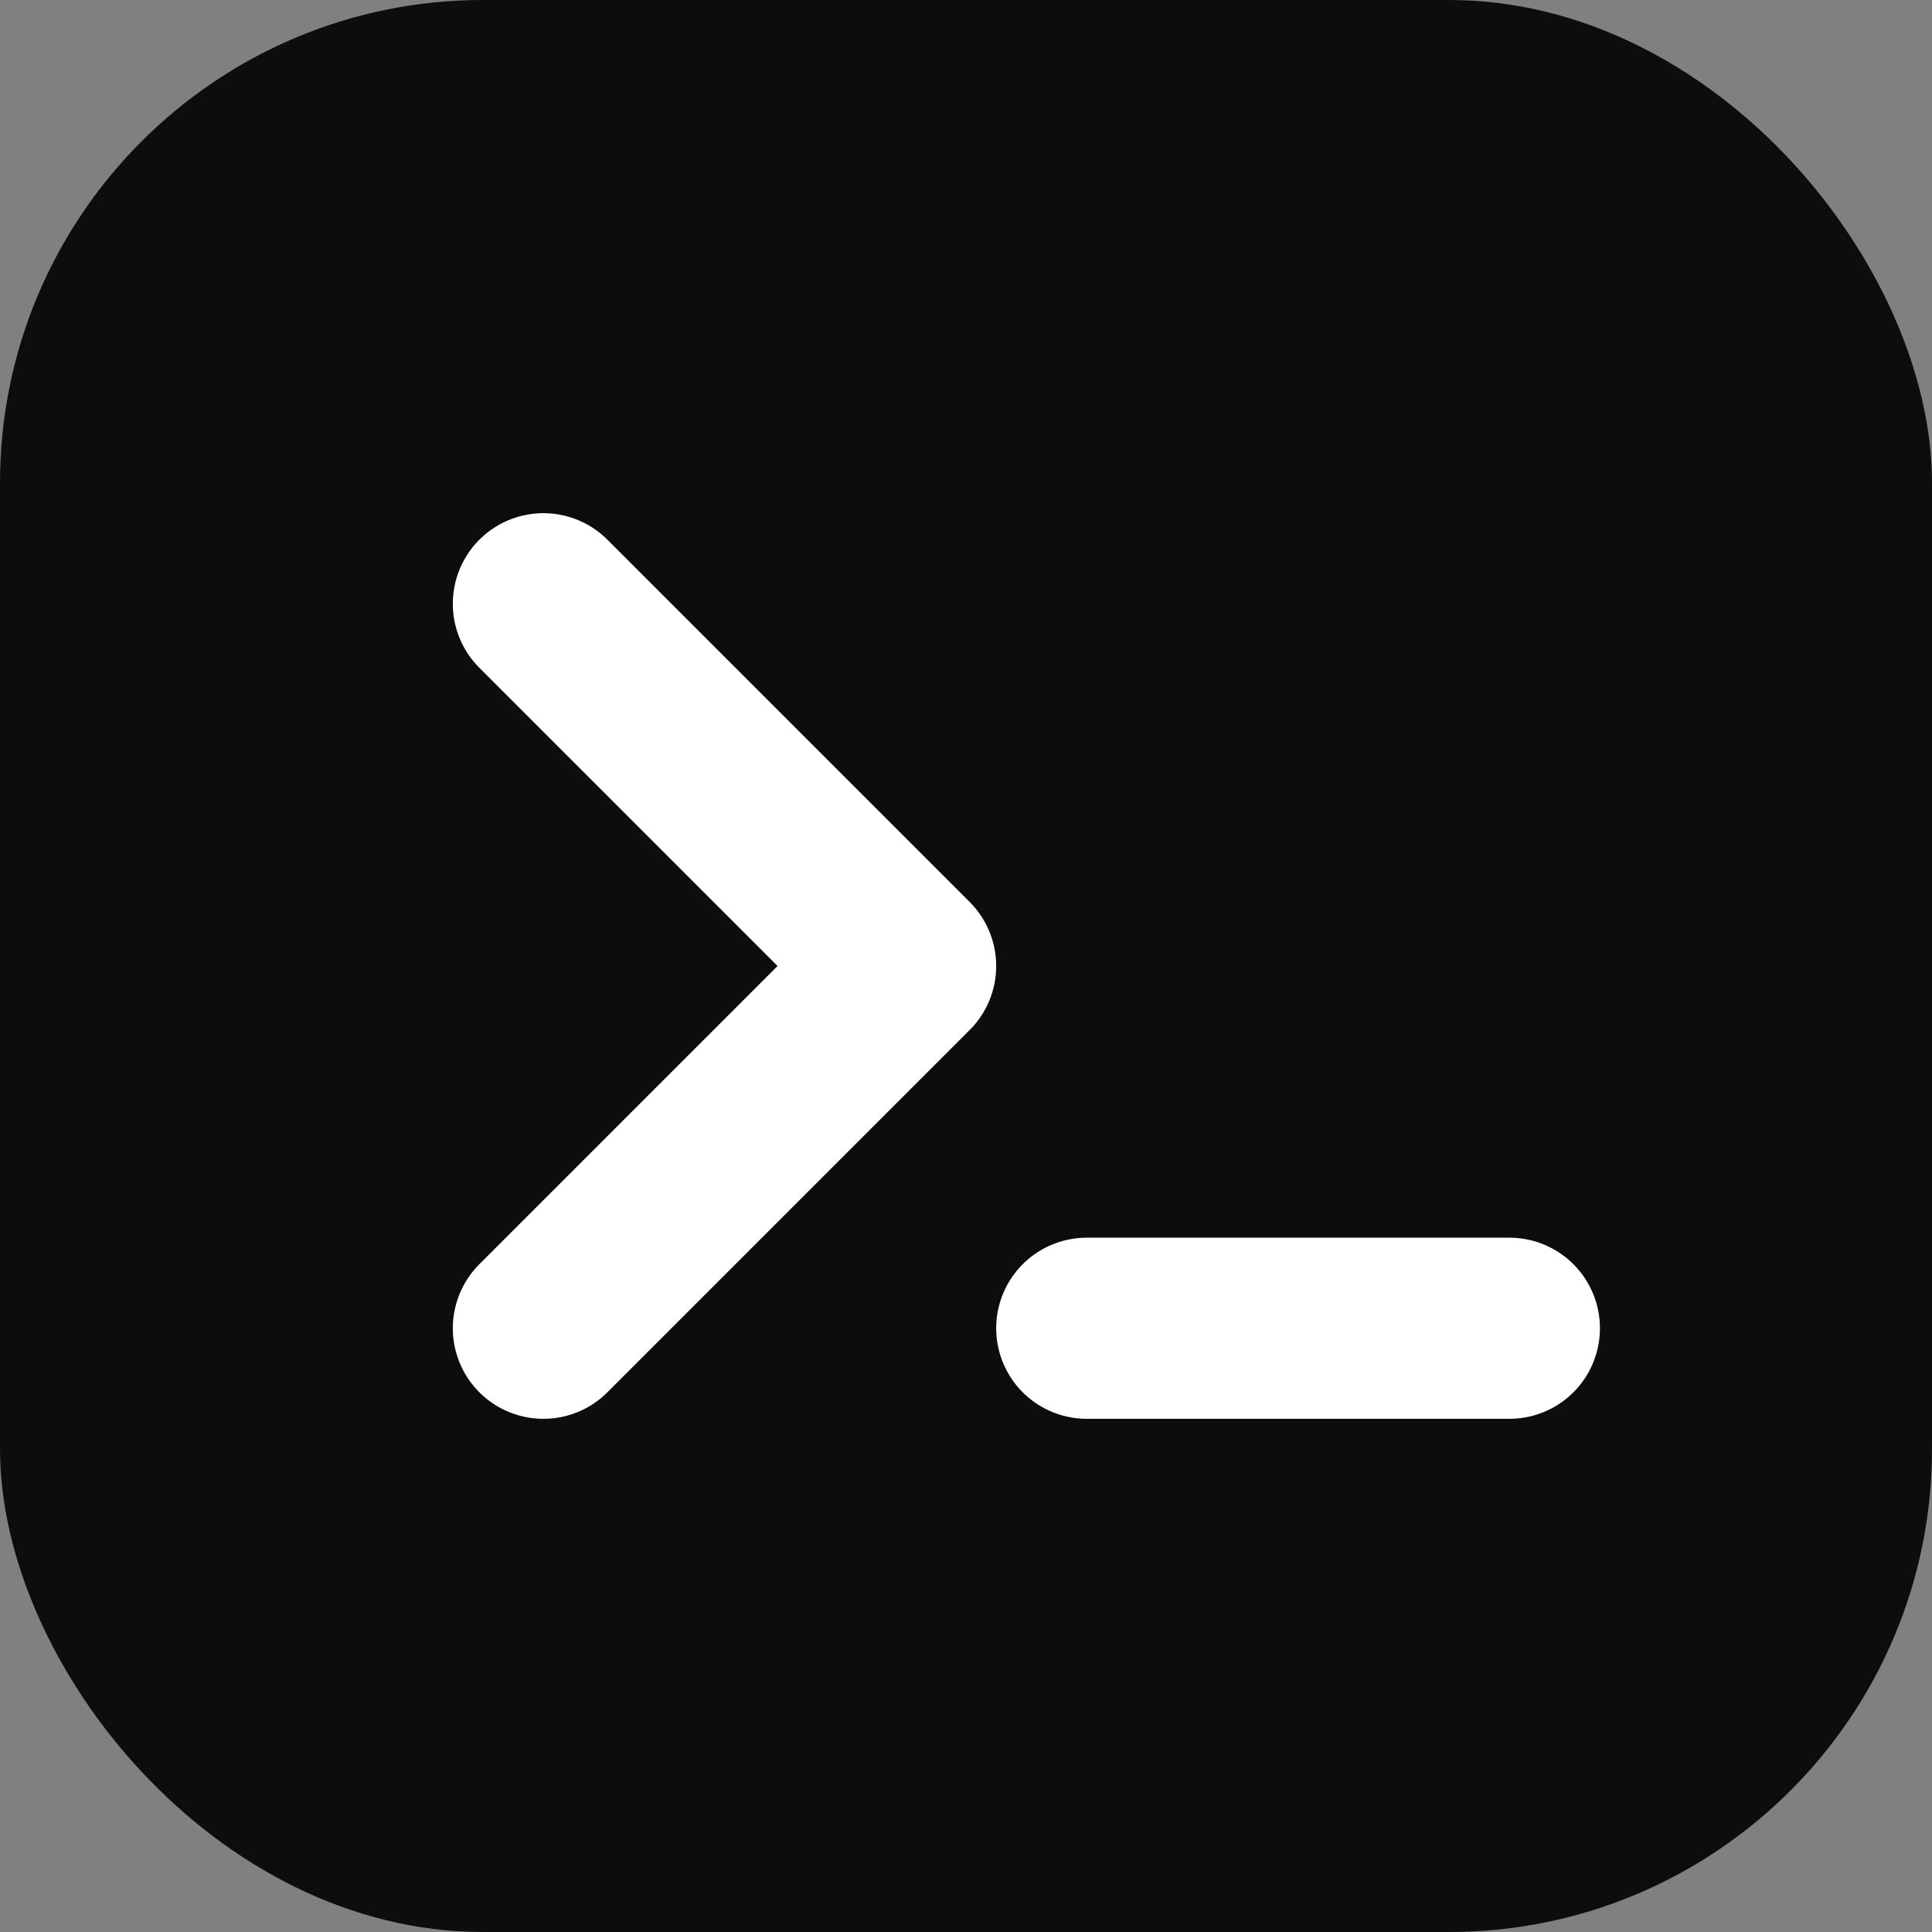
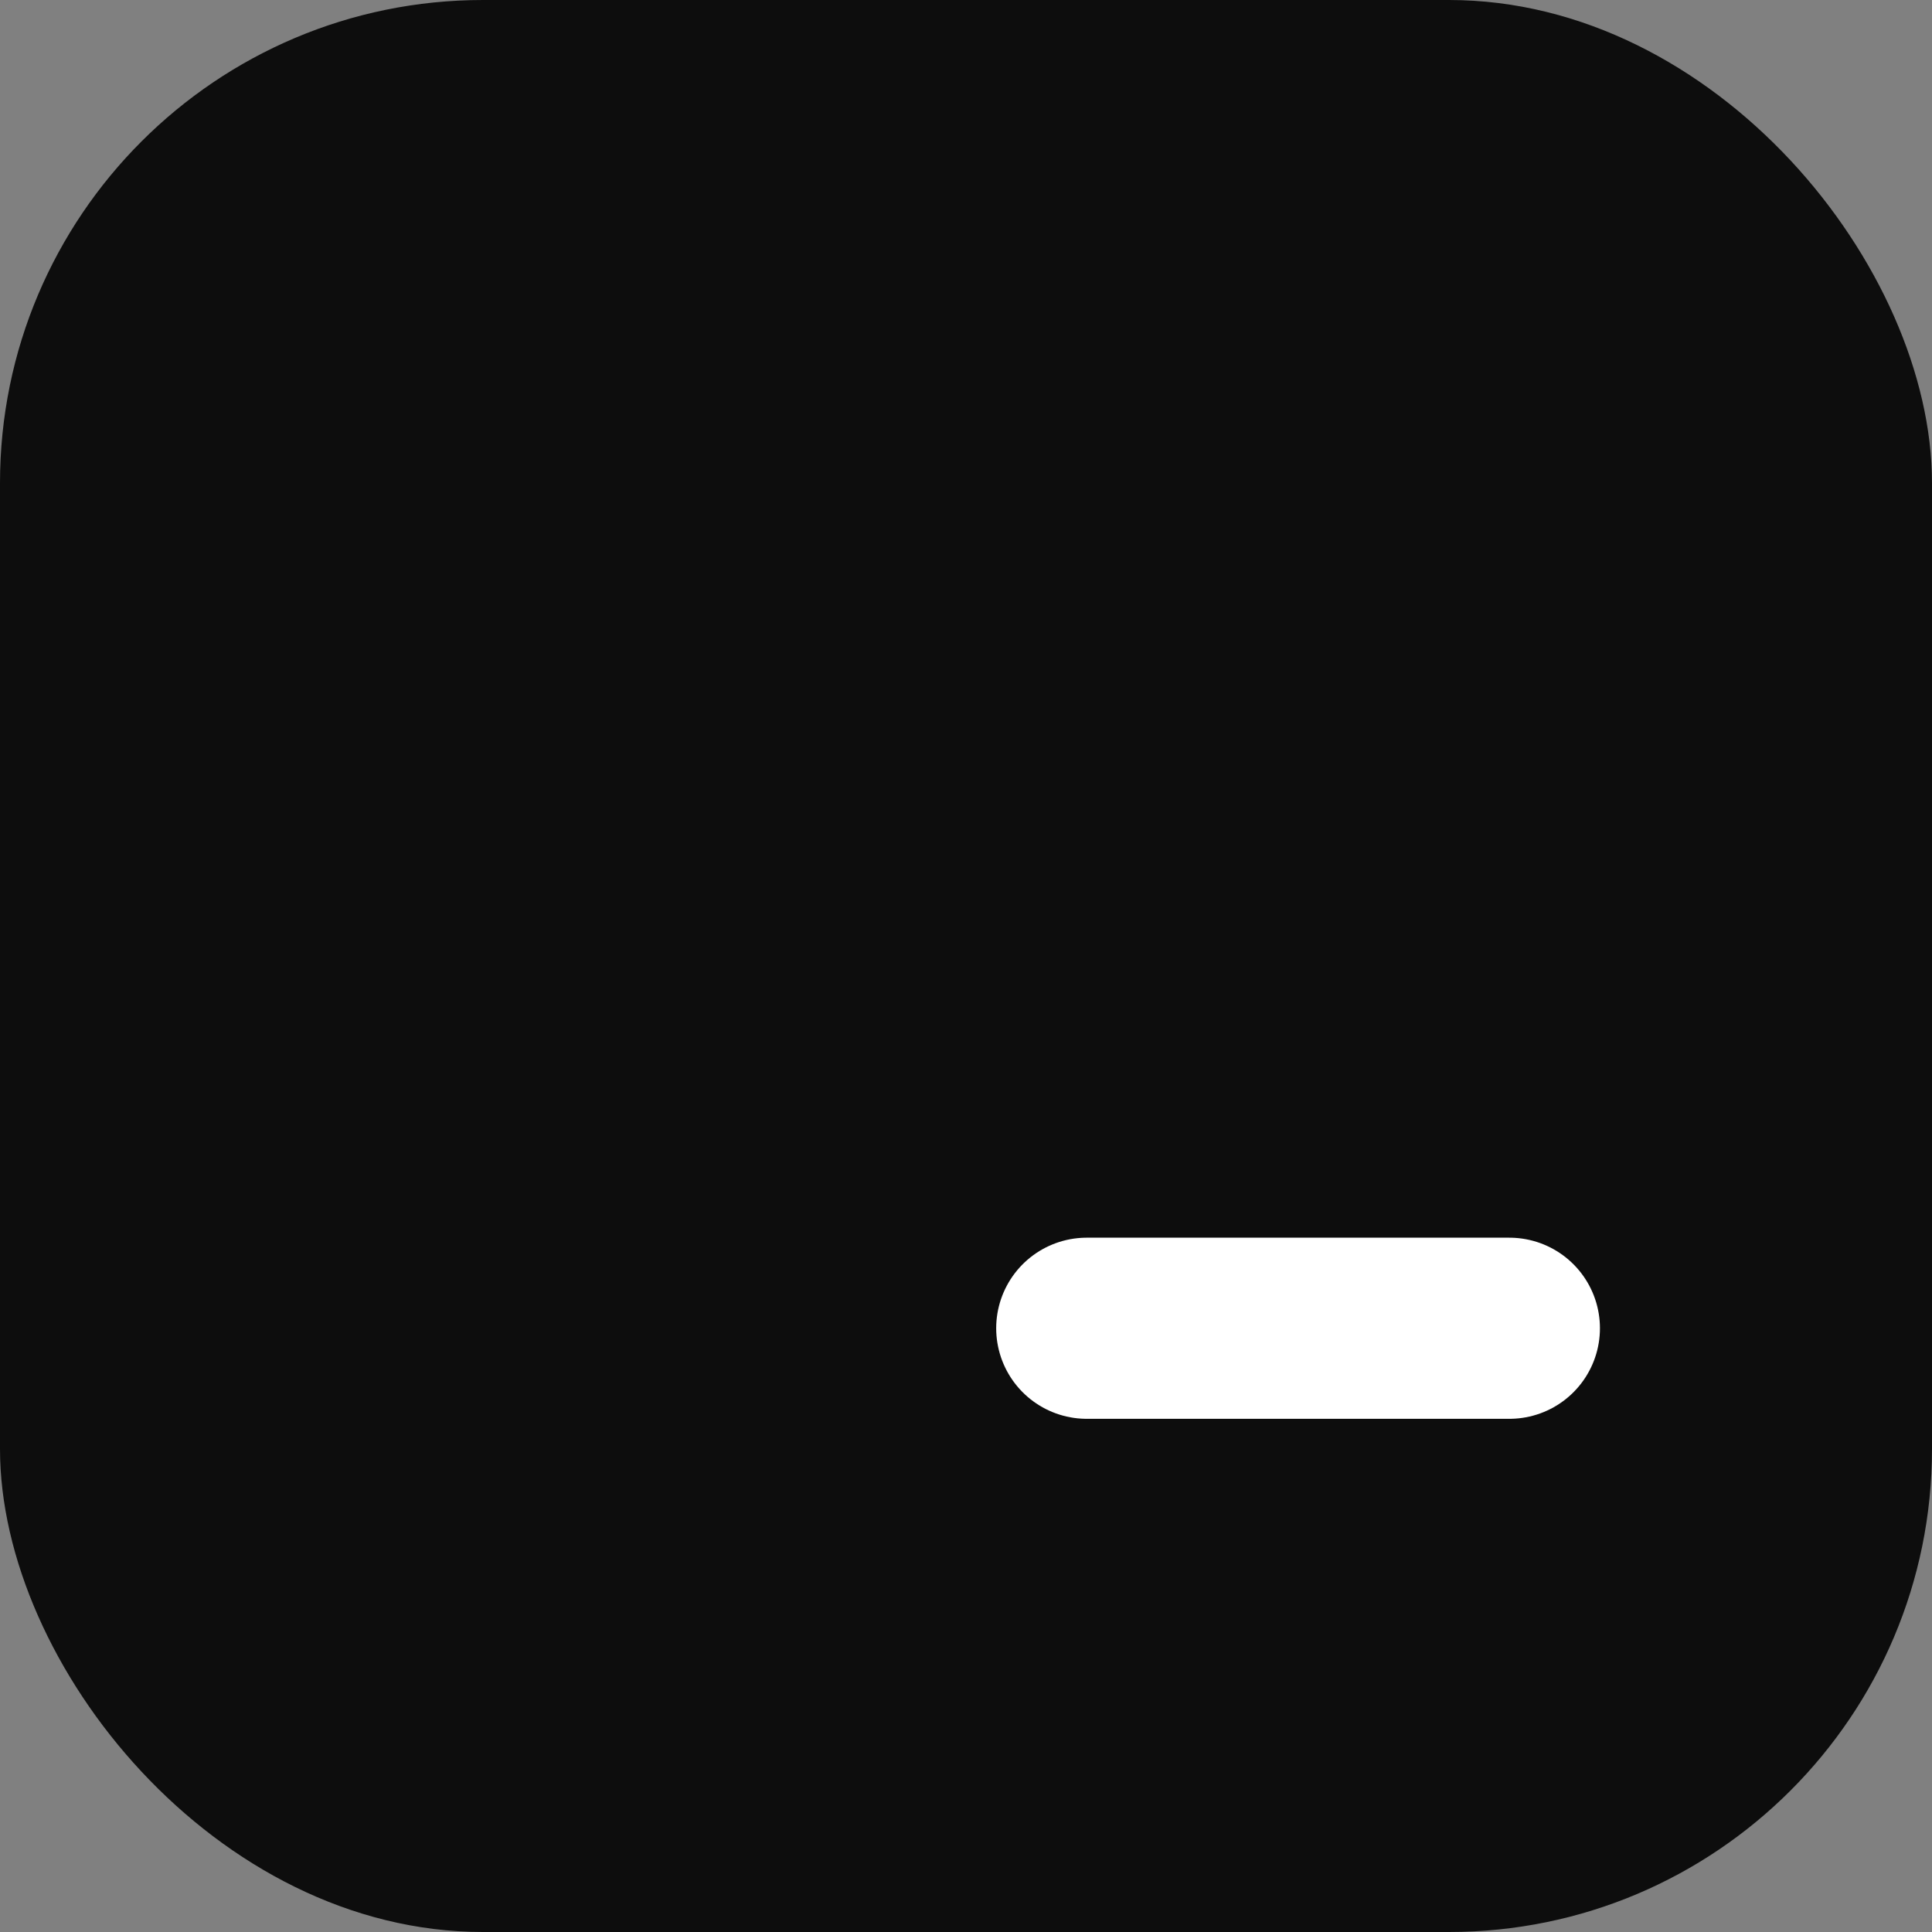
<svg xmlns="http://www.w3.org/2000/svg" viewBox="0 0 64 64">
  <rect x="0" y="0" width="64" height="64" fill="#808080" stroke="none" />
  <rect width="64" height="64" rx="16" fill="#0d0d0d" />
-   <path d="M18 20 L30 32 L18 44" stroke="#ffffff" stroke-width="6" fill="none" stroke-linecap="round" stroke-linejoin="round" />
  <line x1="36" y1="44" x2="50" y2="44" stroke="#ffffff" stroke-width="6" stroke-linecap="round" />
</svg>